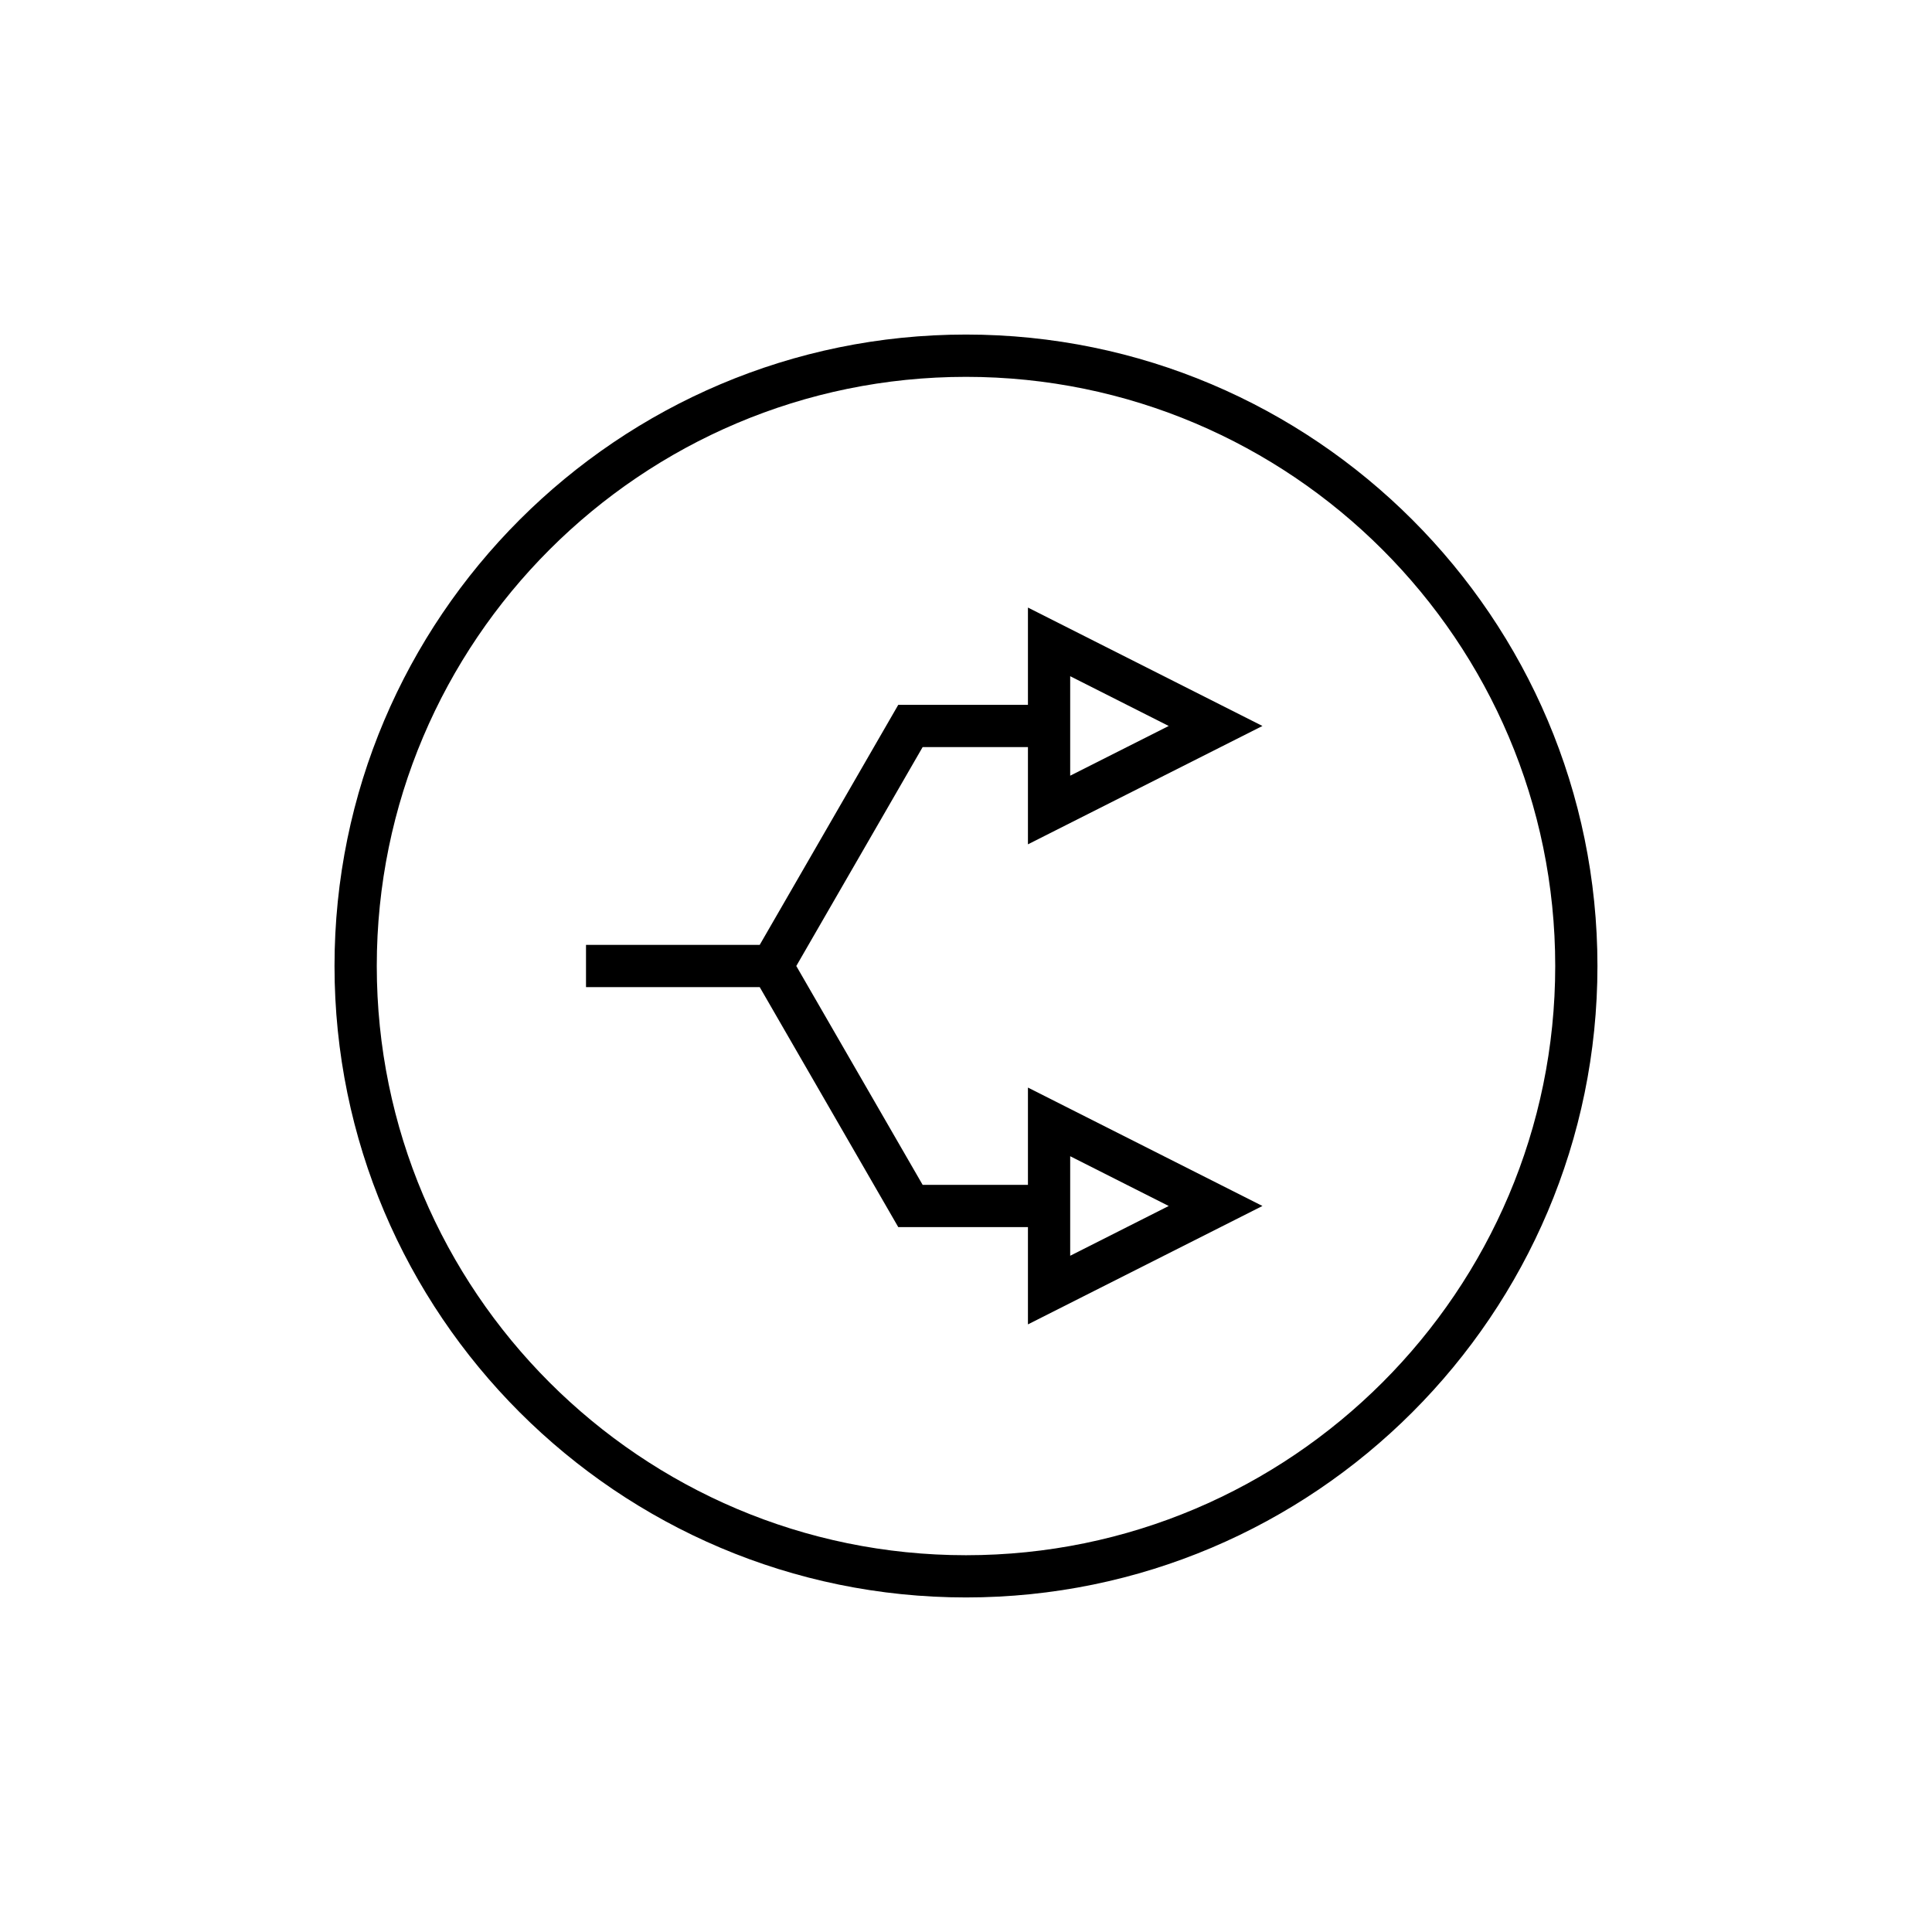
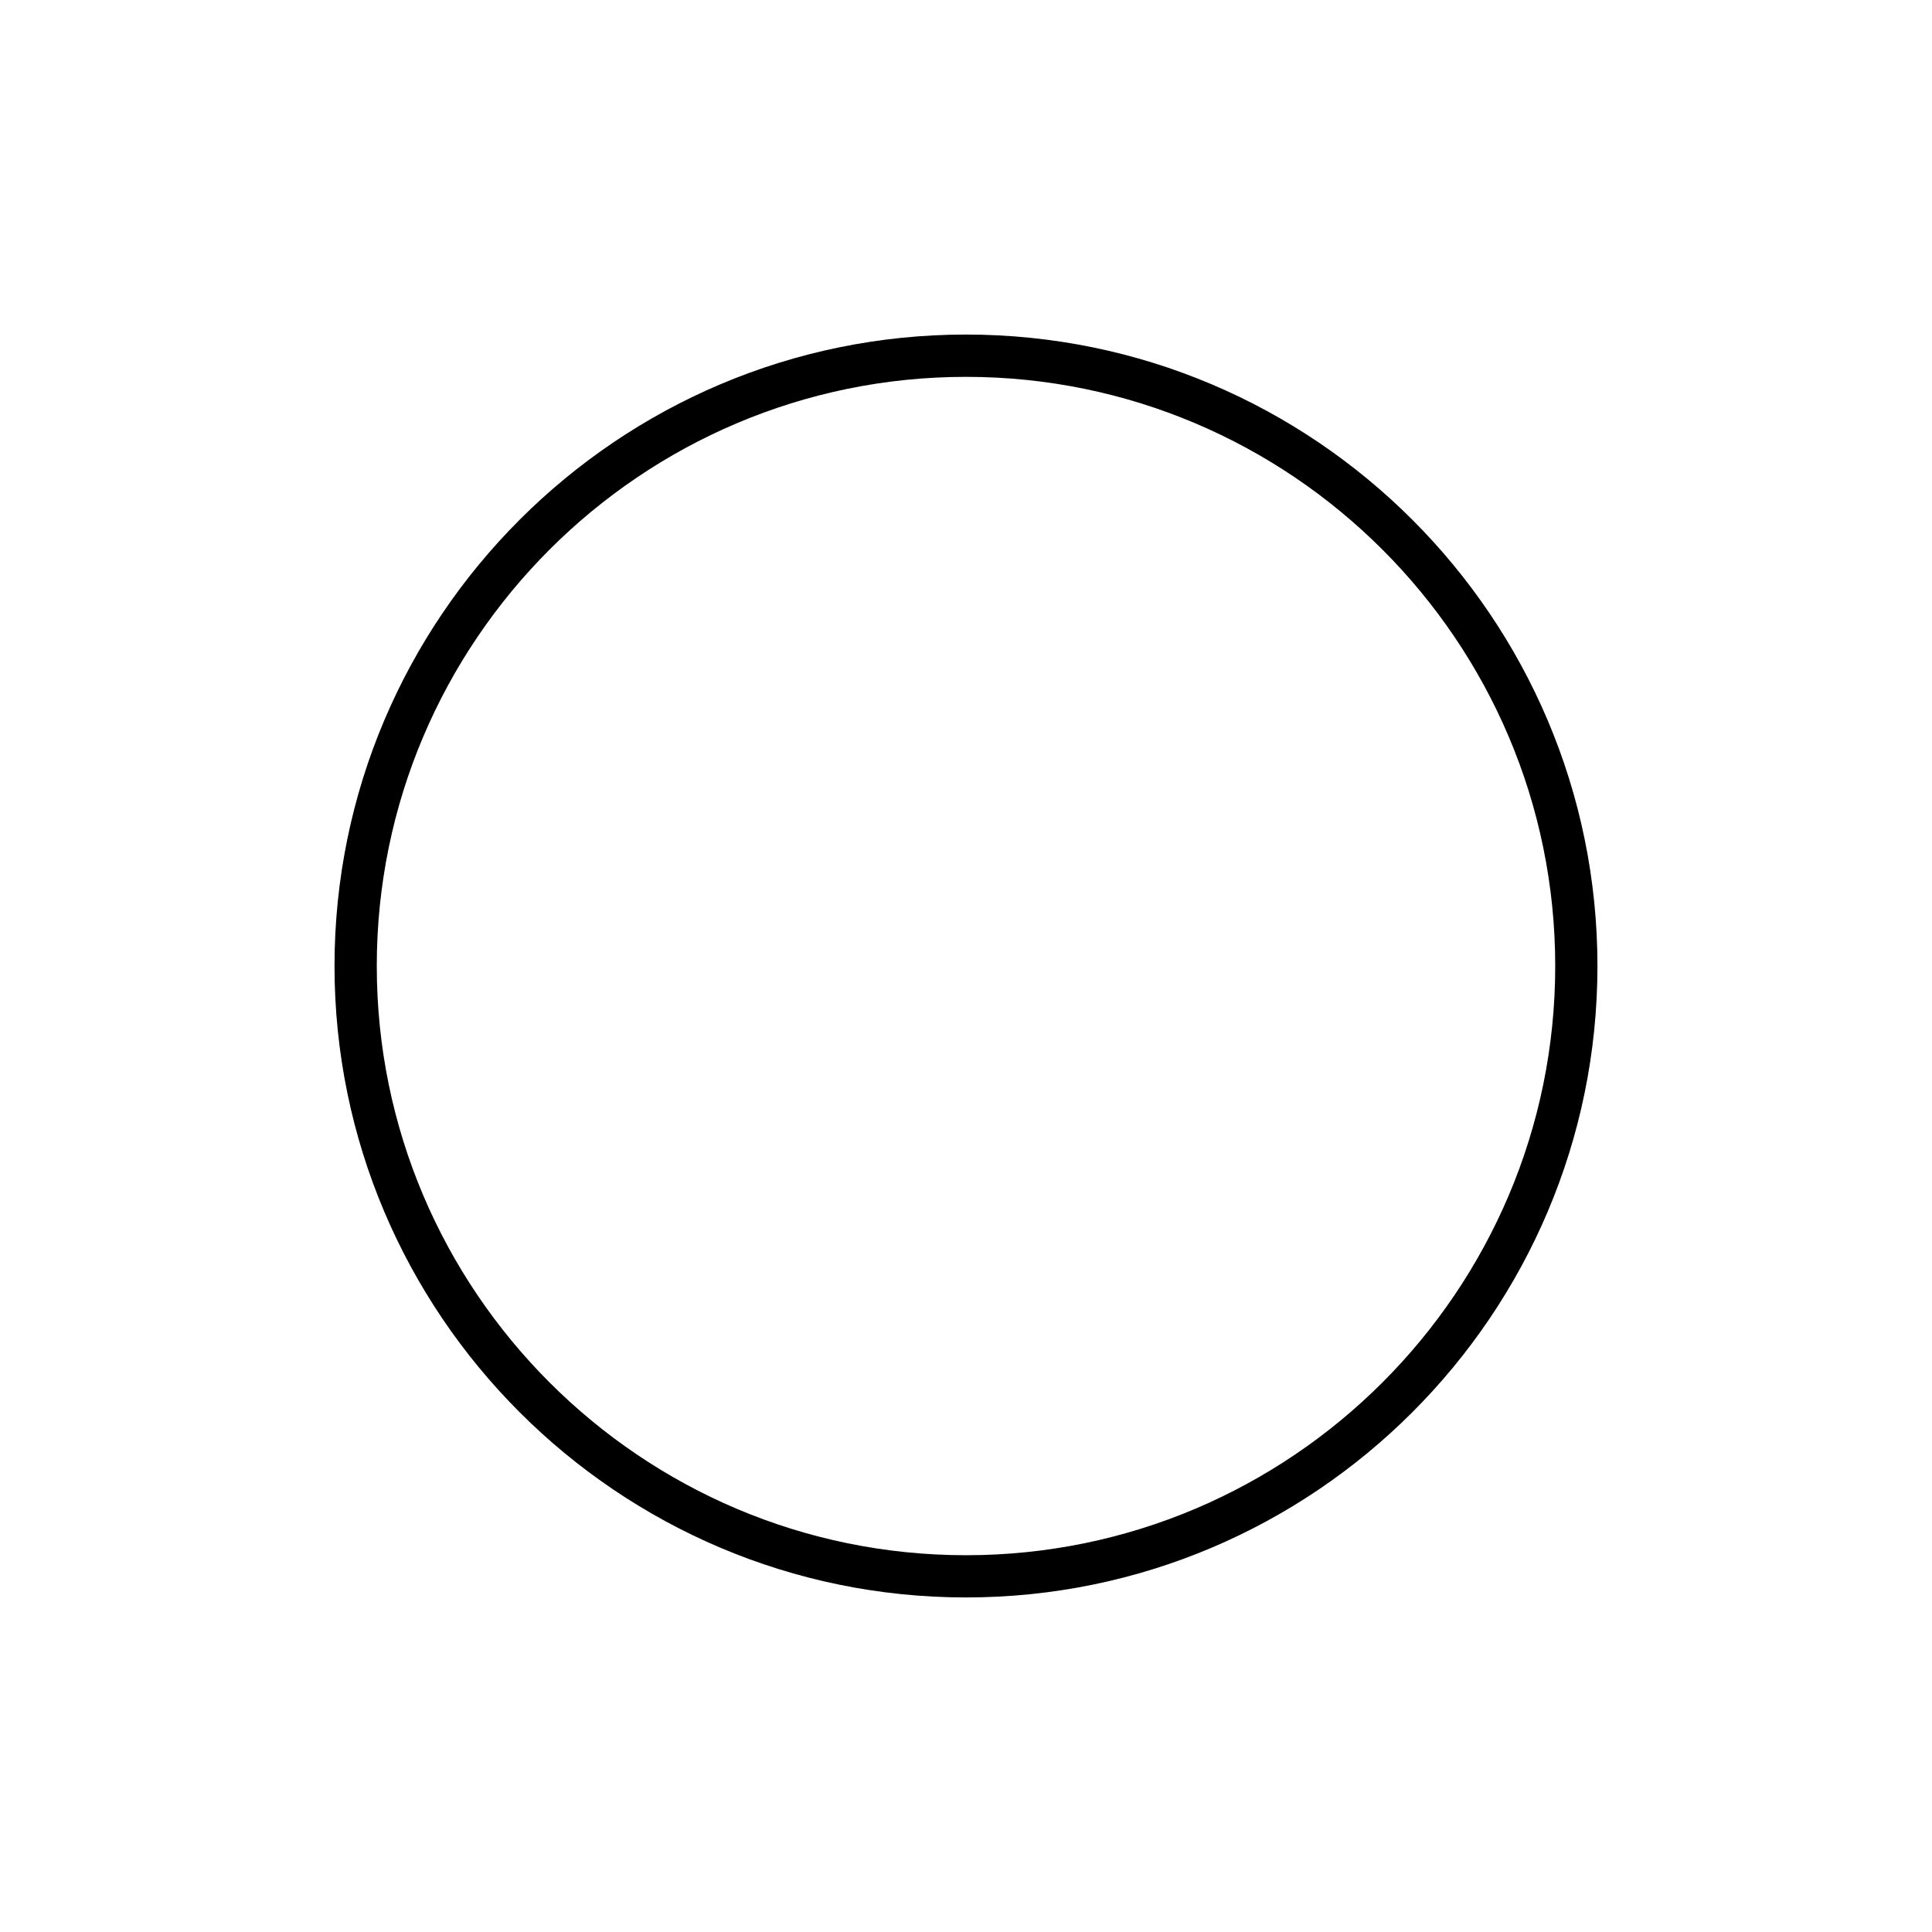
<svg xmlns="http://www.w3.org/2000/svg" fill="#000000" width="800px" height="800px" version="1.1" viewBox="144 144 512 512">
  <g>
    <path d="m400 232.66c-92.277 0-167.35 75.07-167.35 167.34 0 92.27 75.07 167.34 167.35 167.34s167.34-75.07 167.34-167.34c0-92.273-75.066-167.34-167.34-167.34zm0 323.49c-86.102 0-156.15-70.043-156.15-156.14-0.004-86.102 70.047-156.14 156.15-156.14 86.098 0 156.15 70.043 156.15 156.14 0 86.098-70.051 156.14-156.15 156.14z" />
-     <path d="m478.56 336.39-62.145-31.379v25.781h-34.367l-36.715 63.609h-46.035v11.195h46.035l36.715 63.598h34.367v25.781l62.145-31.379-62.145-31.379v25.781h-27.906l-33.484-58 33.484-58.012h27.906v25.77zm-50.949-13.188 26.109 13.188-26.109 13.176zm0 127.21 26.109 13.188-26.109 13.188z" />
  </g>
</svg>